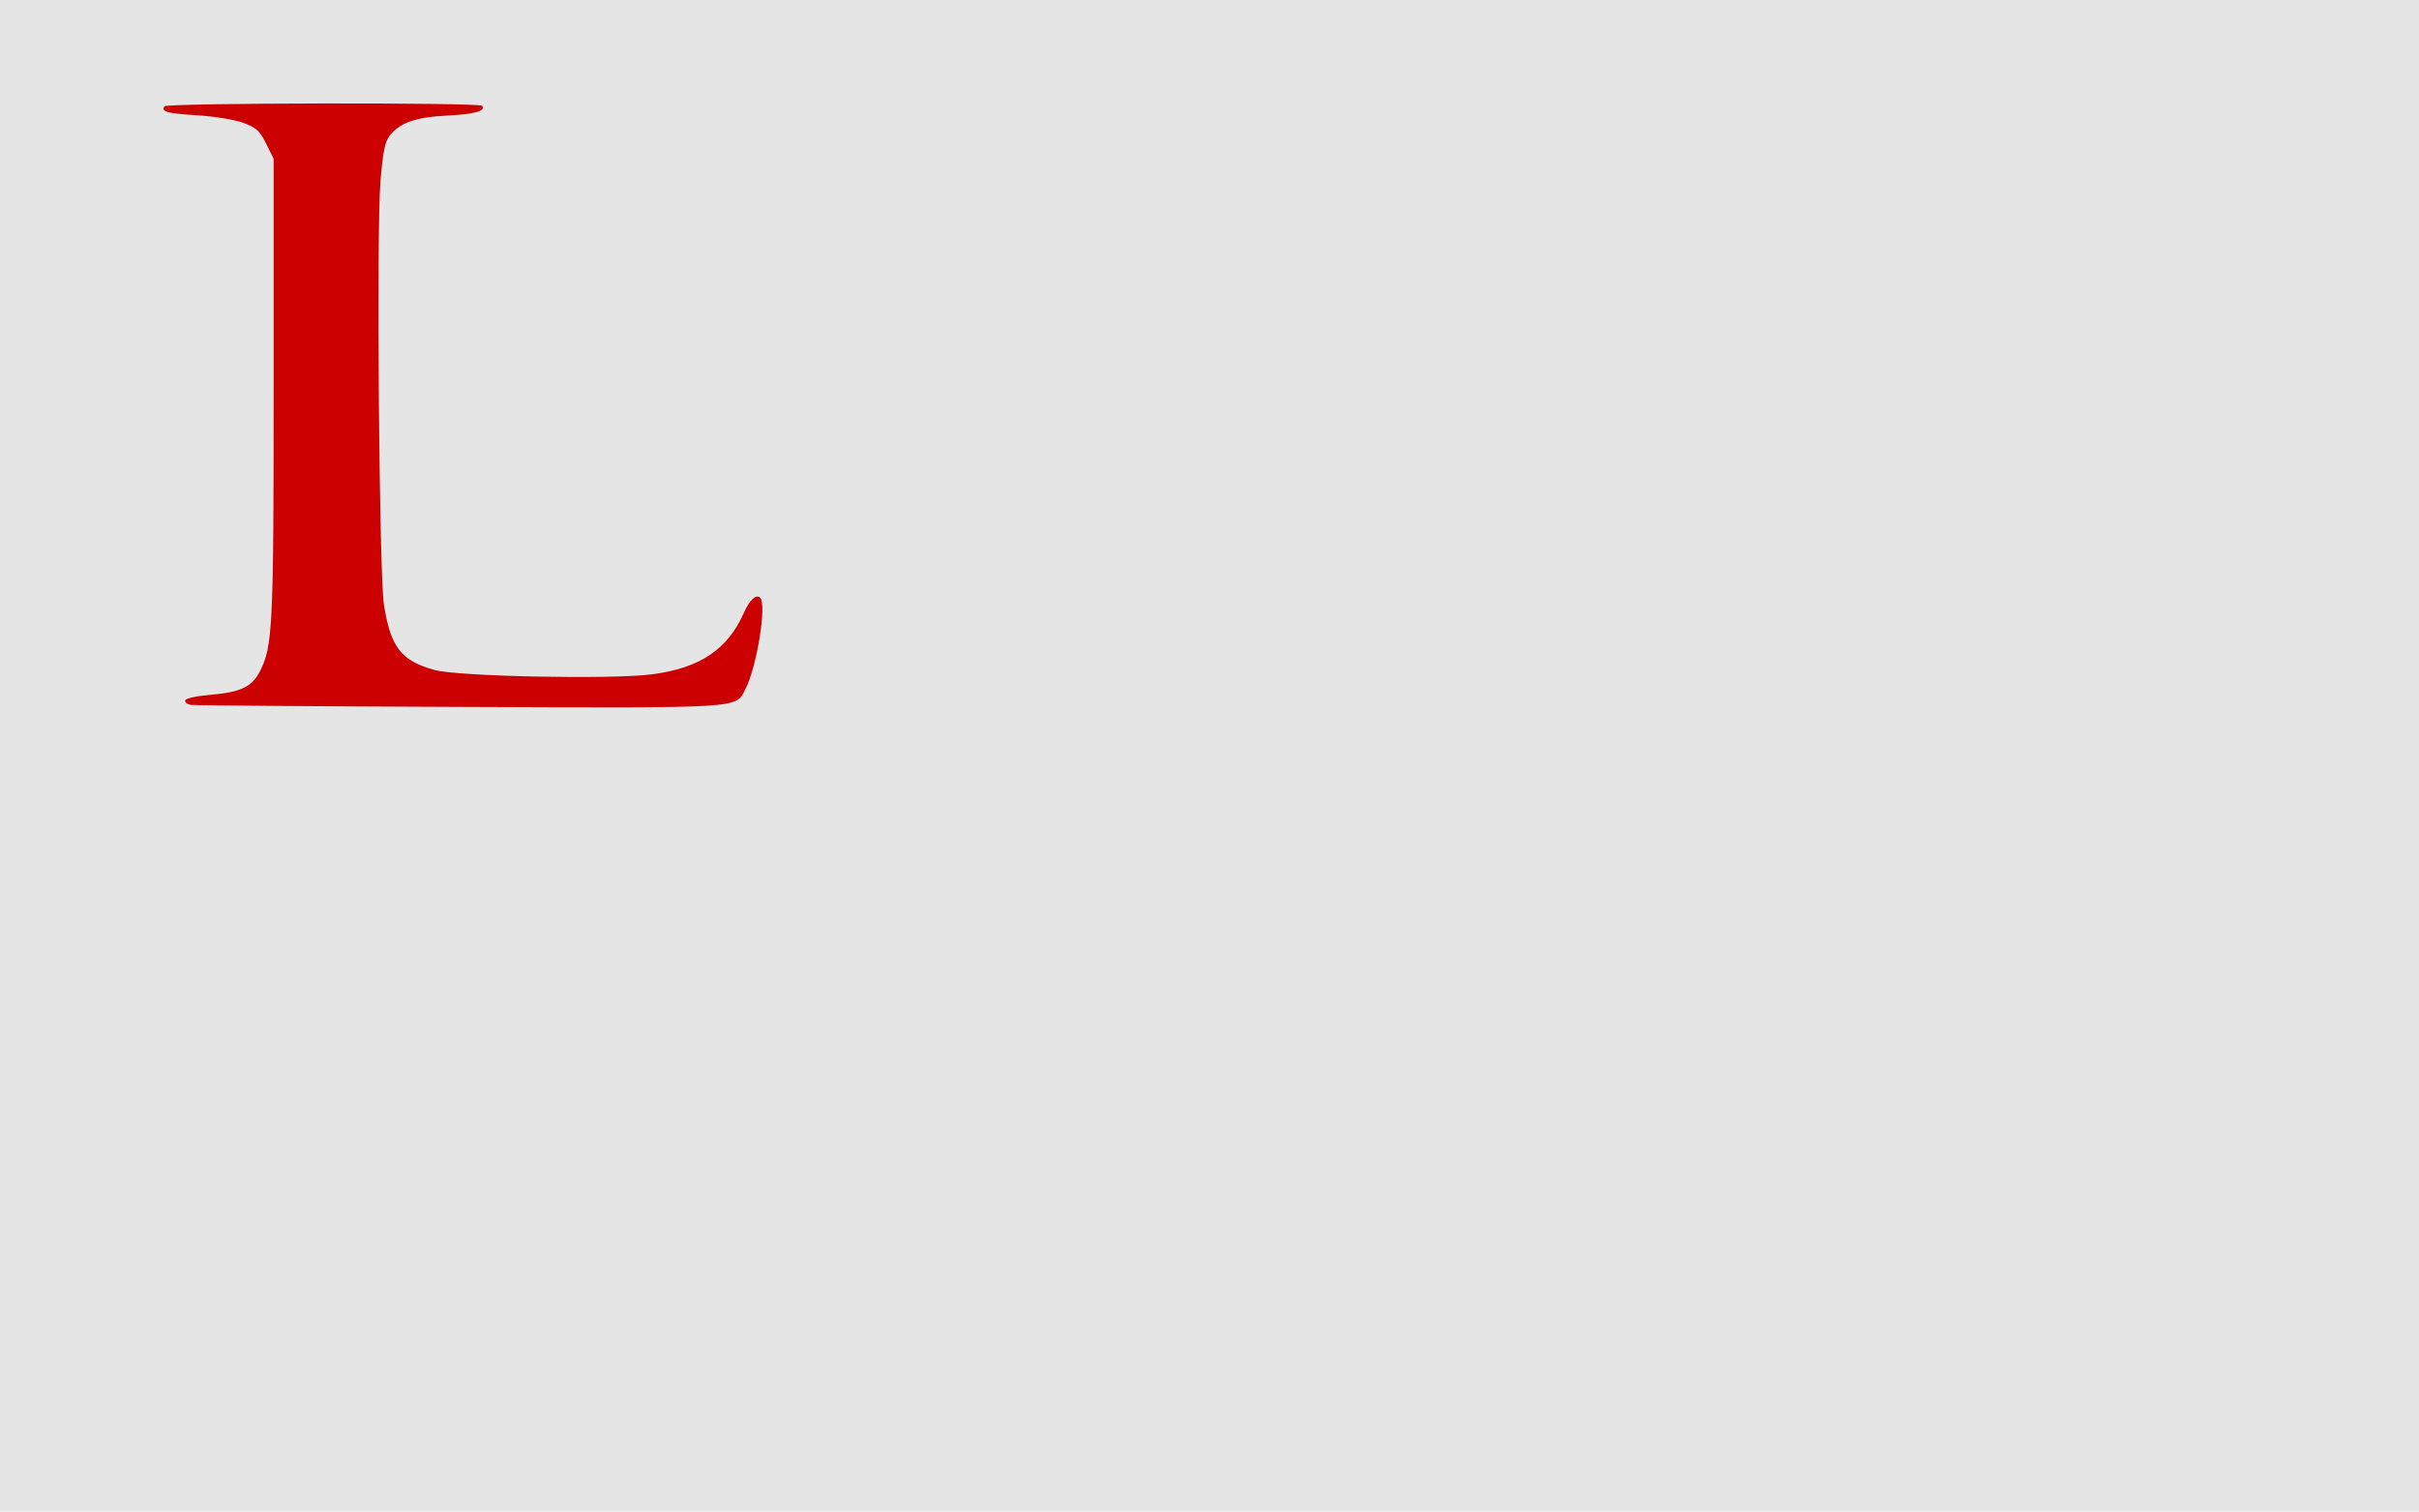
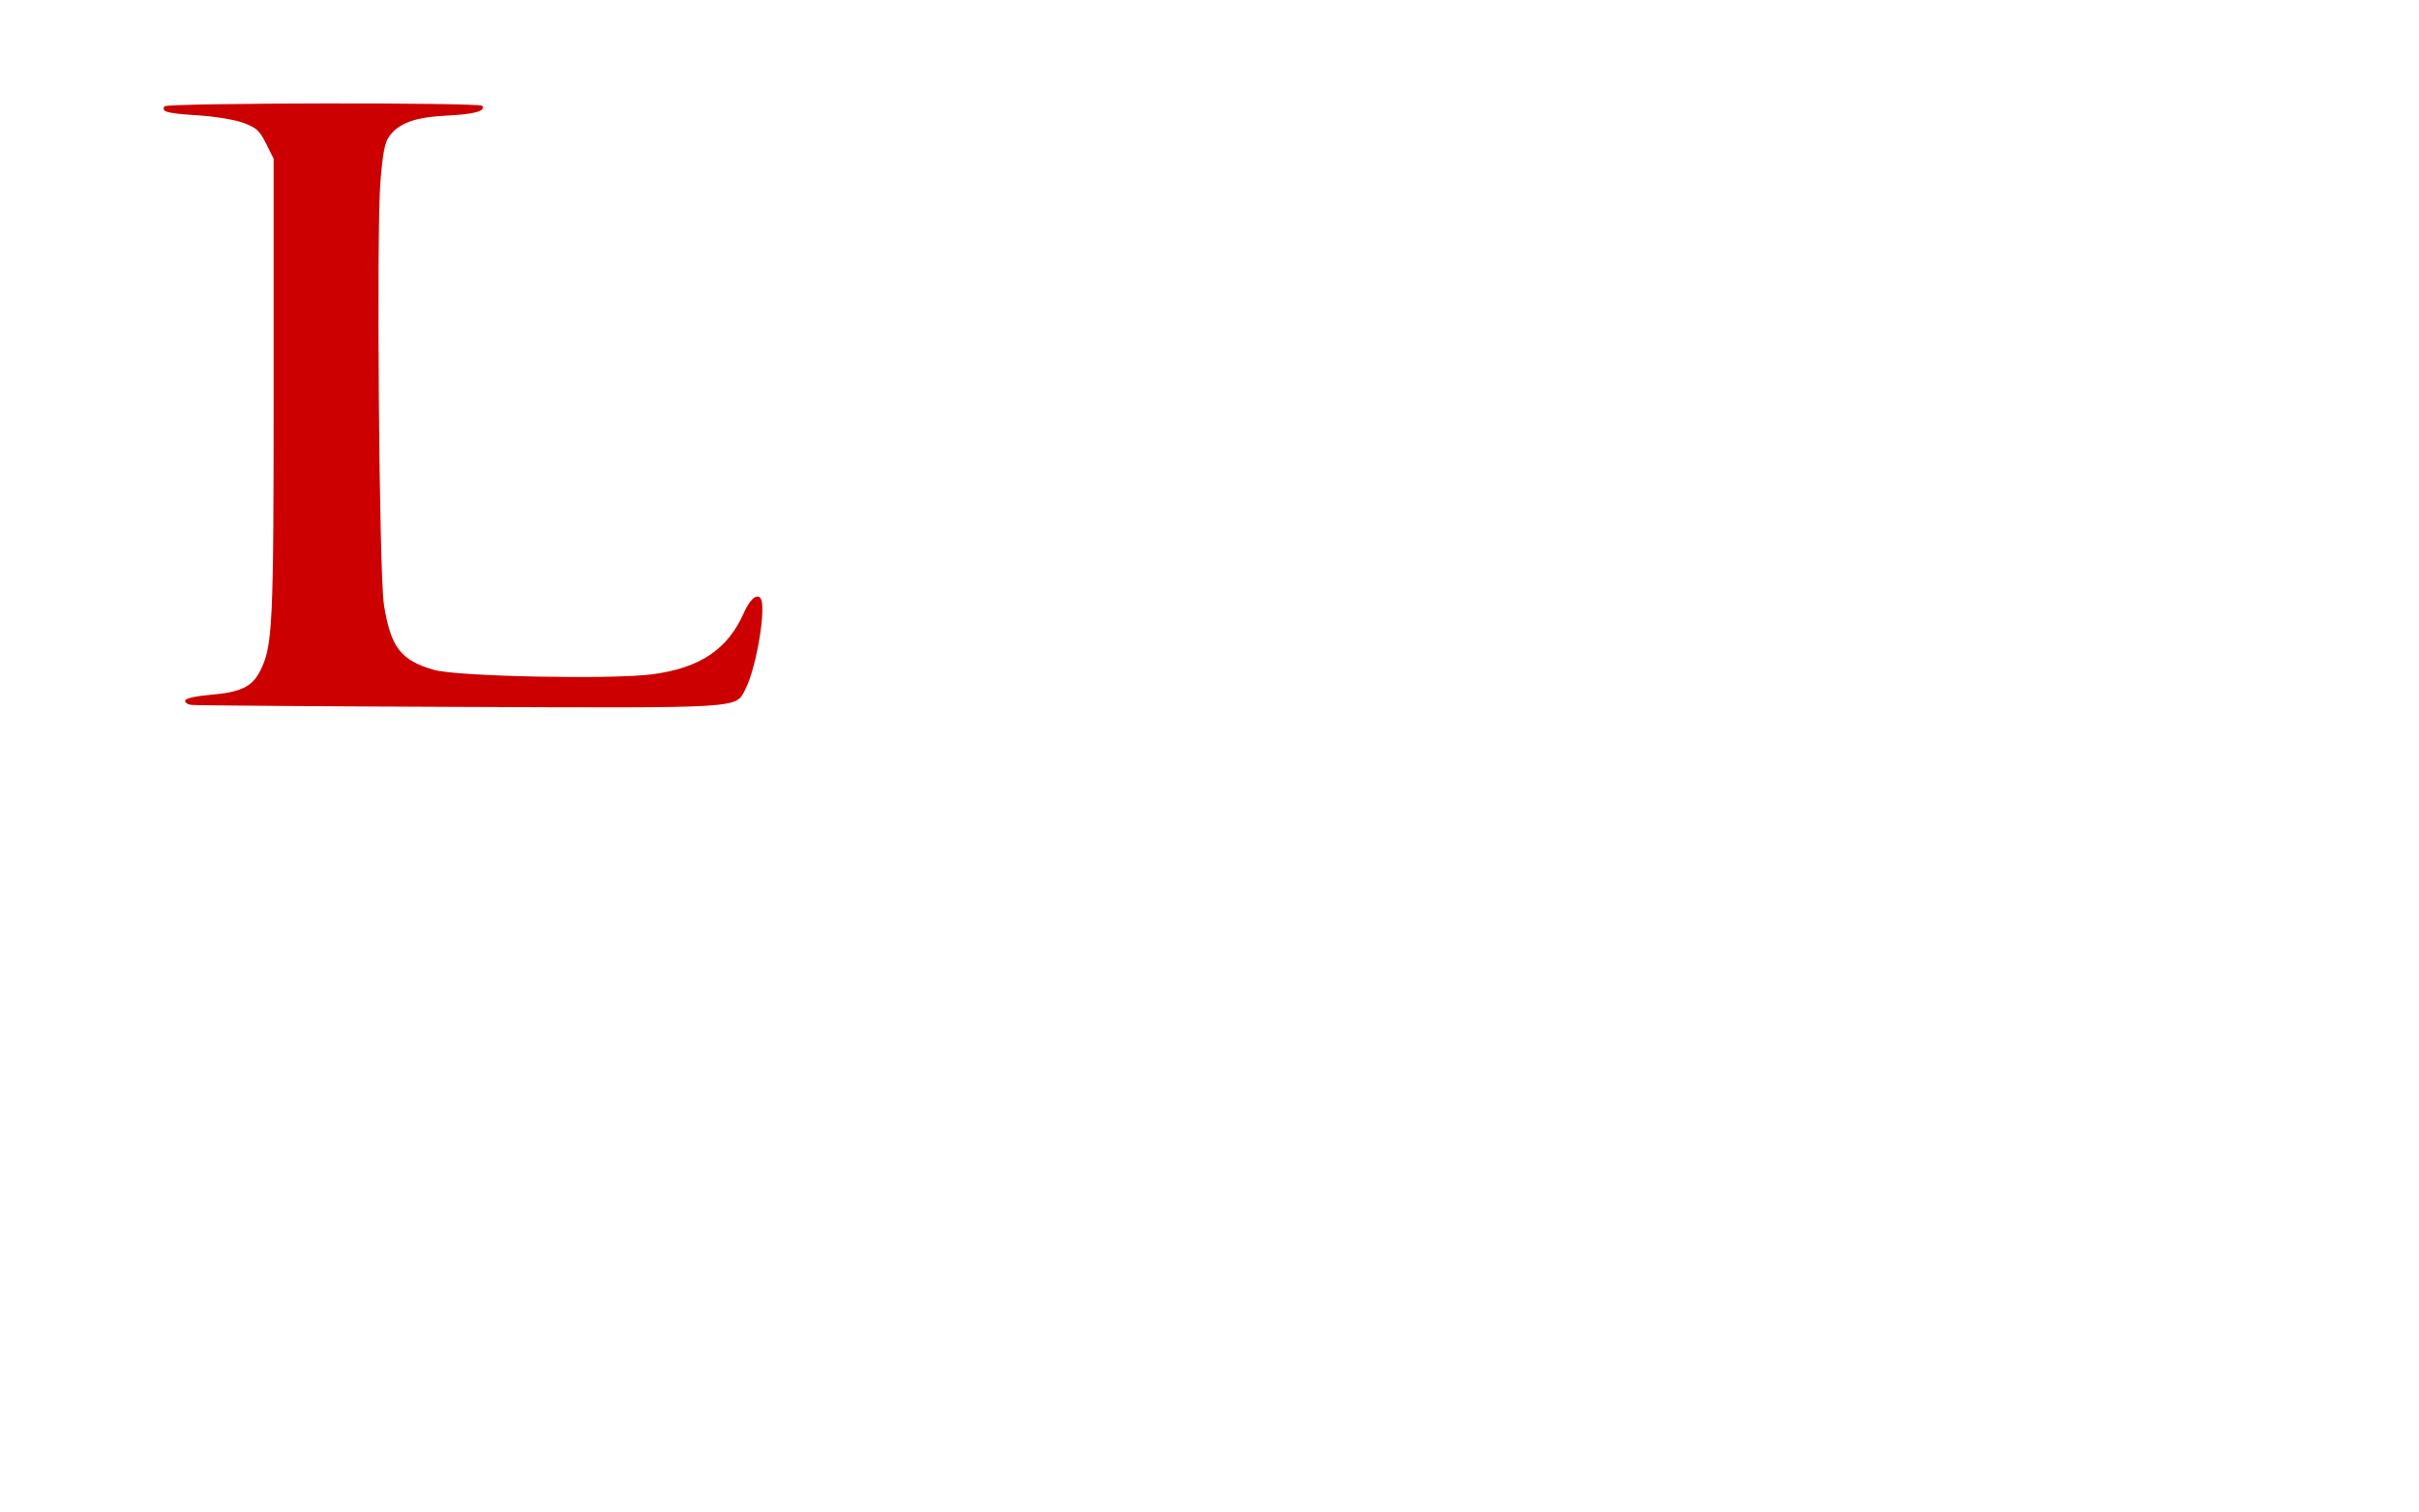
<svg xmlns="http://www.w3.org/2000/svg" xmlns:ns1="http://www.inkscape.org/namespaces/inkscape" xmlns:ns2="http://sodipodi.sourceforge.net/DTD/sodipodi-0.dtd" ns1:version="1.0 (4035a4fb49, 2020-05-01)" ns2:docname="Sl_flag.svg" viewBox="0 0 1066.667 666.667" height="666.667" width="1066.667" id="svg2" version="1.1">
  <defs id="defs6" />
  <ns2:namedview ns1:current-layer="layer1" ns1:window-maximized="1" ns1:window-y="-8" ns1:window-x="-8" ns1:cy="333.33334" ns1:cx="533.33337" ns1:zoom="0.99281242" showgrid="false" id="namedview4" ns1:window-height="1017" ns1:window-width="1920" ns1:pageshadow="2" ns1:pageopacity="0" guidetolerance="10" gridtolerance="10" objecttolerance="10" borderopacity="1" bordercolor="#666666" pagecolor="#ffffff" />
  <g style="display:inline" ns1:label="Image 1" id="layer1" ns1:groupmode="layer">
-     <rect y="0" x="0" height="666.667" width="1066.667" id="rect840" style="fill:#e5e5e5;fill-opacity:1;stroke-width:32.208;stroke-linecap:round;stroke-linejoin:round" />
    <path id="path837" d="m 84.256,310.897 c -1.692,-0.24 -2.844,-1.14 -2.559,-2 0.304,-0.918 4.968,-1.937 11.287,-2.466 13.078,-1.095 18.159,-3.525 21.64,-10.348 5.638,-11.052 6.042,-19.442 6.042,-125.416 V 70 l -3.333,-6.665 c -2.878,-5.755 -4.243,-7.002 -10,-9.135 C 103.488,52.776 94.927,51.362 87.106,50.86 73.549,49.99 71.036,49.306 72.527,46.892 c 0.952,-1.54 139.196,-1.752 140.146,-0.214 1.448,2.343 -3.42,3.692 -15.495,4.293 -14.152,0.705 -21.217,3.245 -25.554,9.186 -1.953,2.676 -2.857,7.342 -3.872,20 -1.805,22.515 -0.561,173.193 1.54,186.51 2.972,18.838 7.467,24.671 22.211,28.818 10.296,2.896 78.17,4.26 96.01,1.929 21.095,-2.755 33.335,-10.937 40.46,-27.044 2.551,-5.766 5.47,-8.482 7.229,-6.723 2.987,2.987 -1.492,30.599 -6.55,40.38 -4.414,8.537 0.191,8.254 -126.557,7.757 -63.119,-0.248 -116.147,-0.647 -117.839,-0.887 z" style="fill:#cc0000;fill-opacity:1;stroke-width:1.333" />
  </g>
</svg>